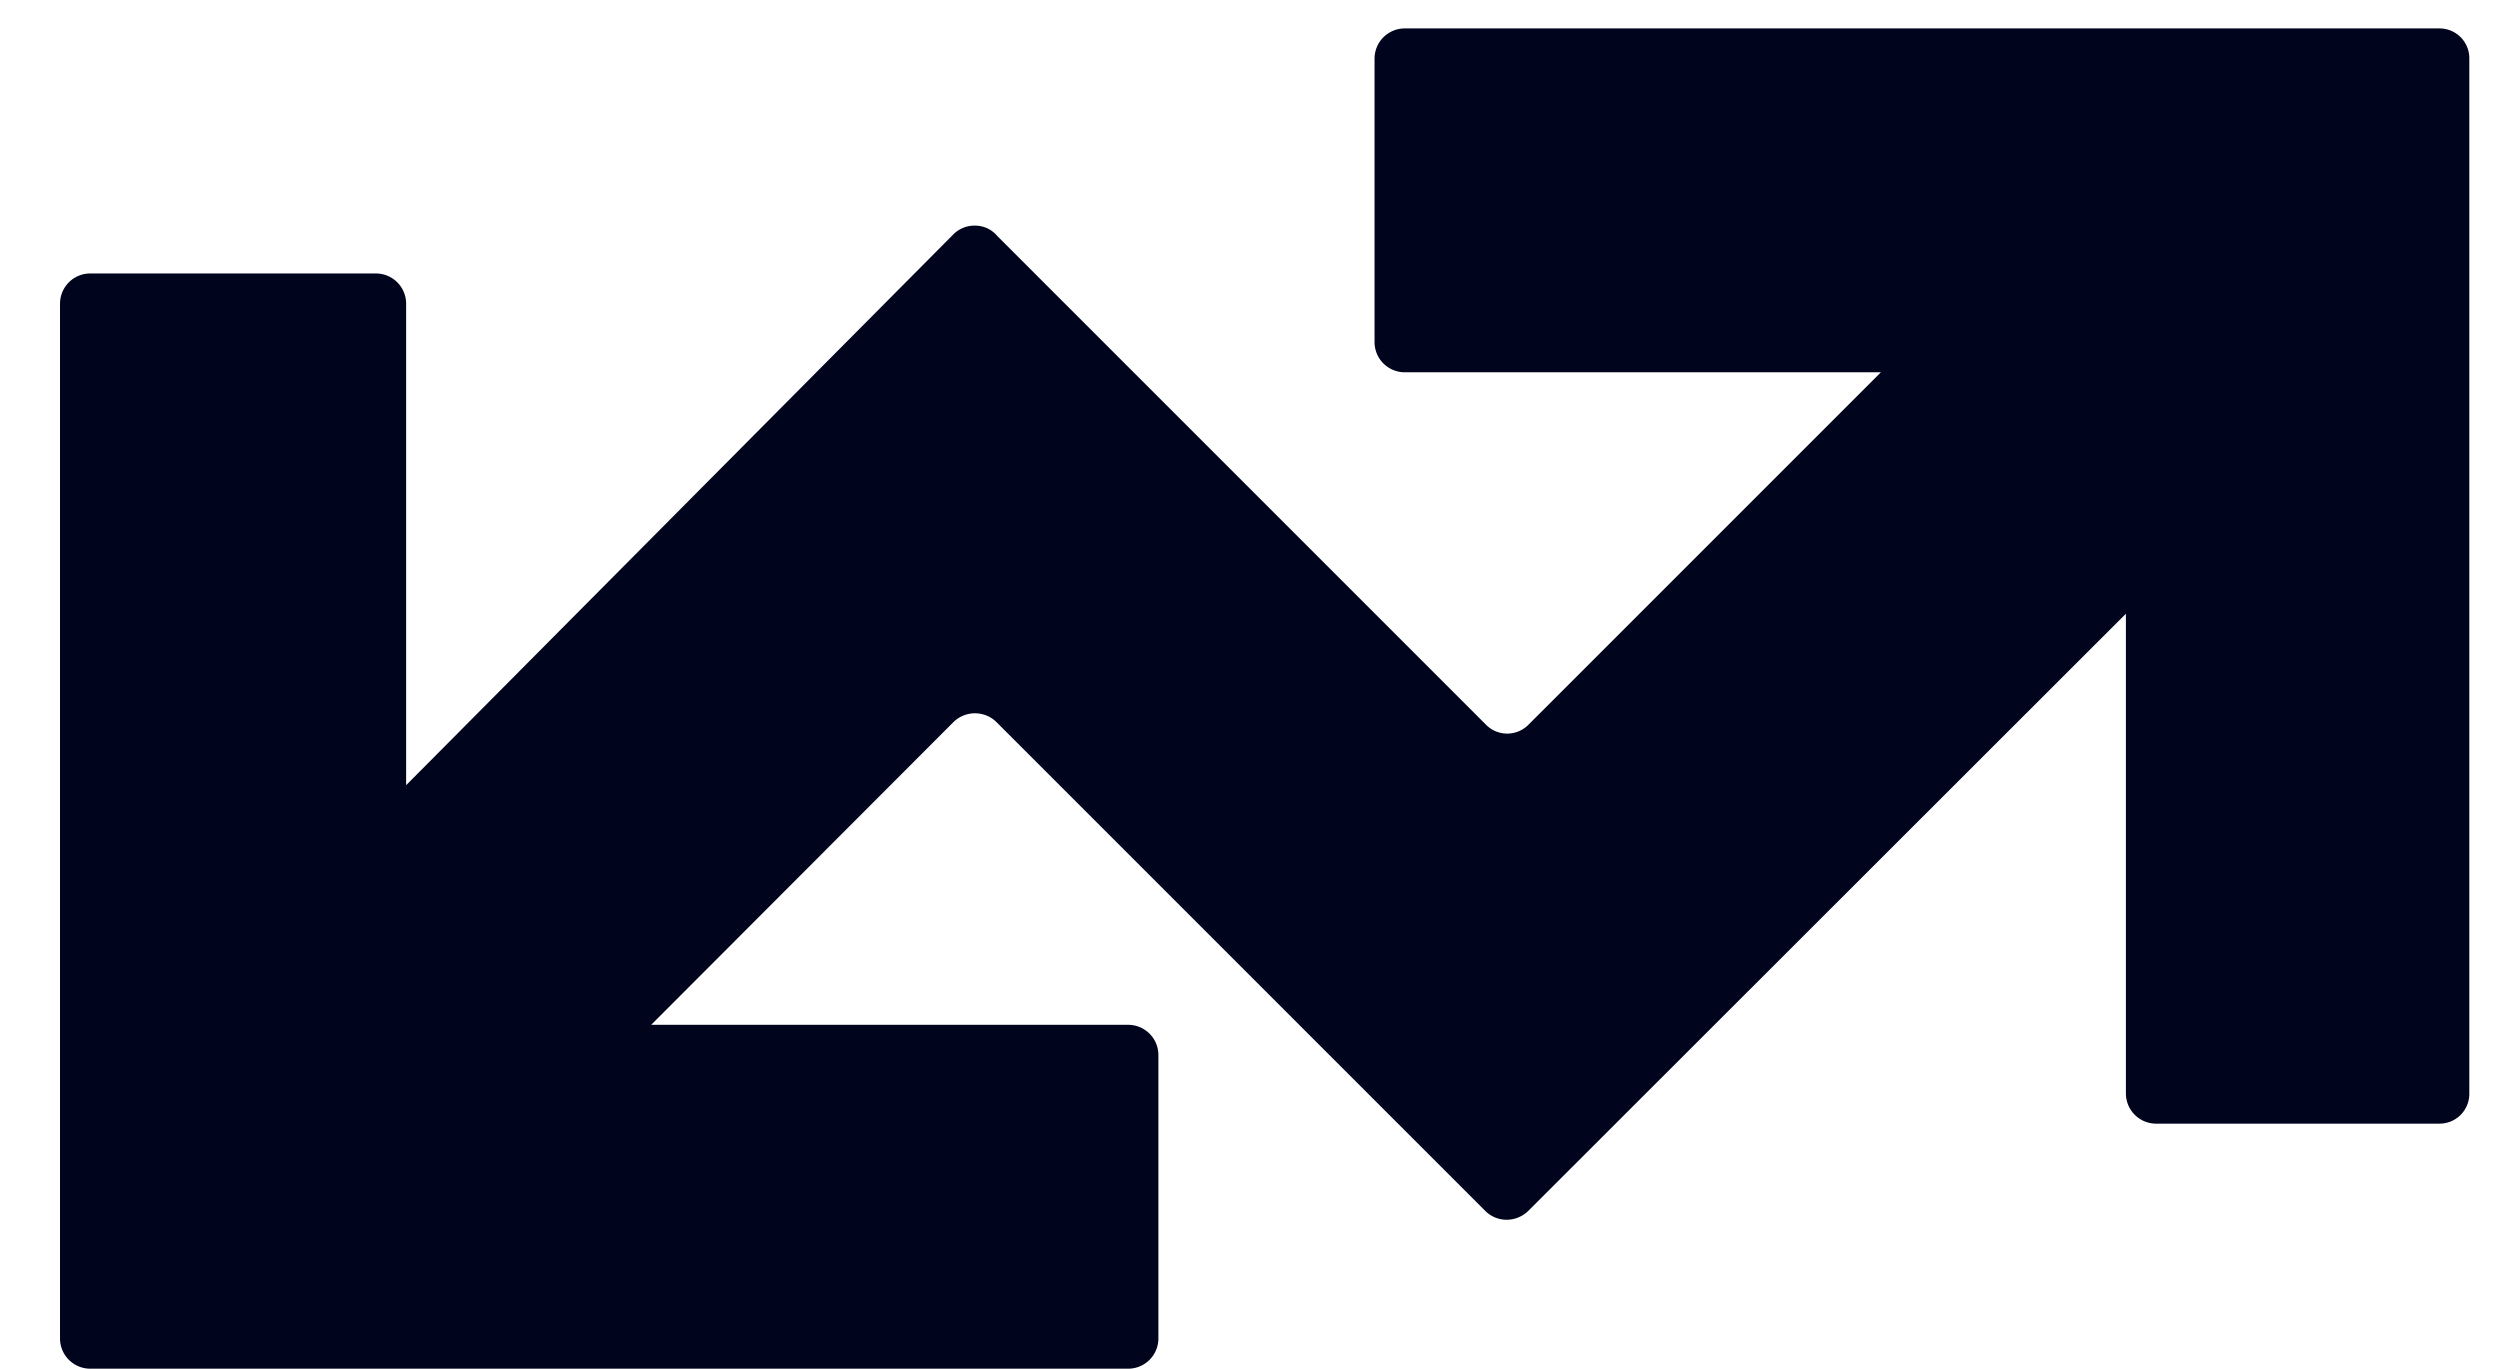
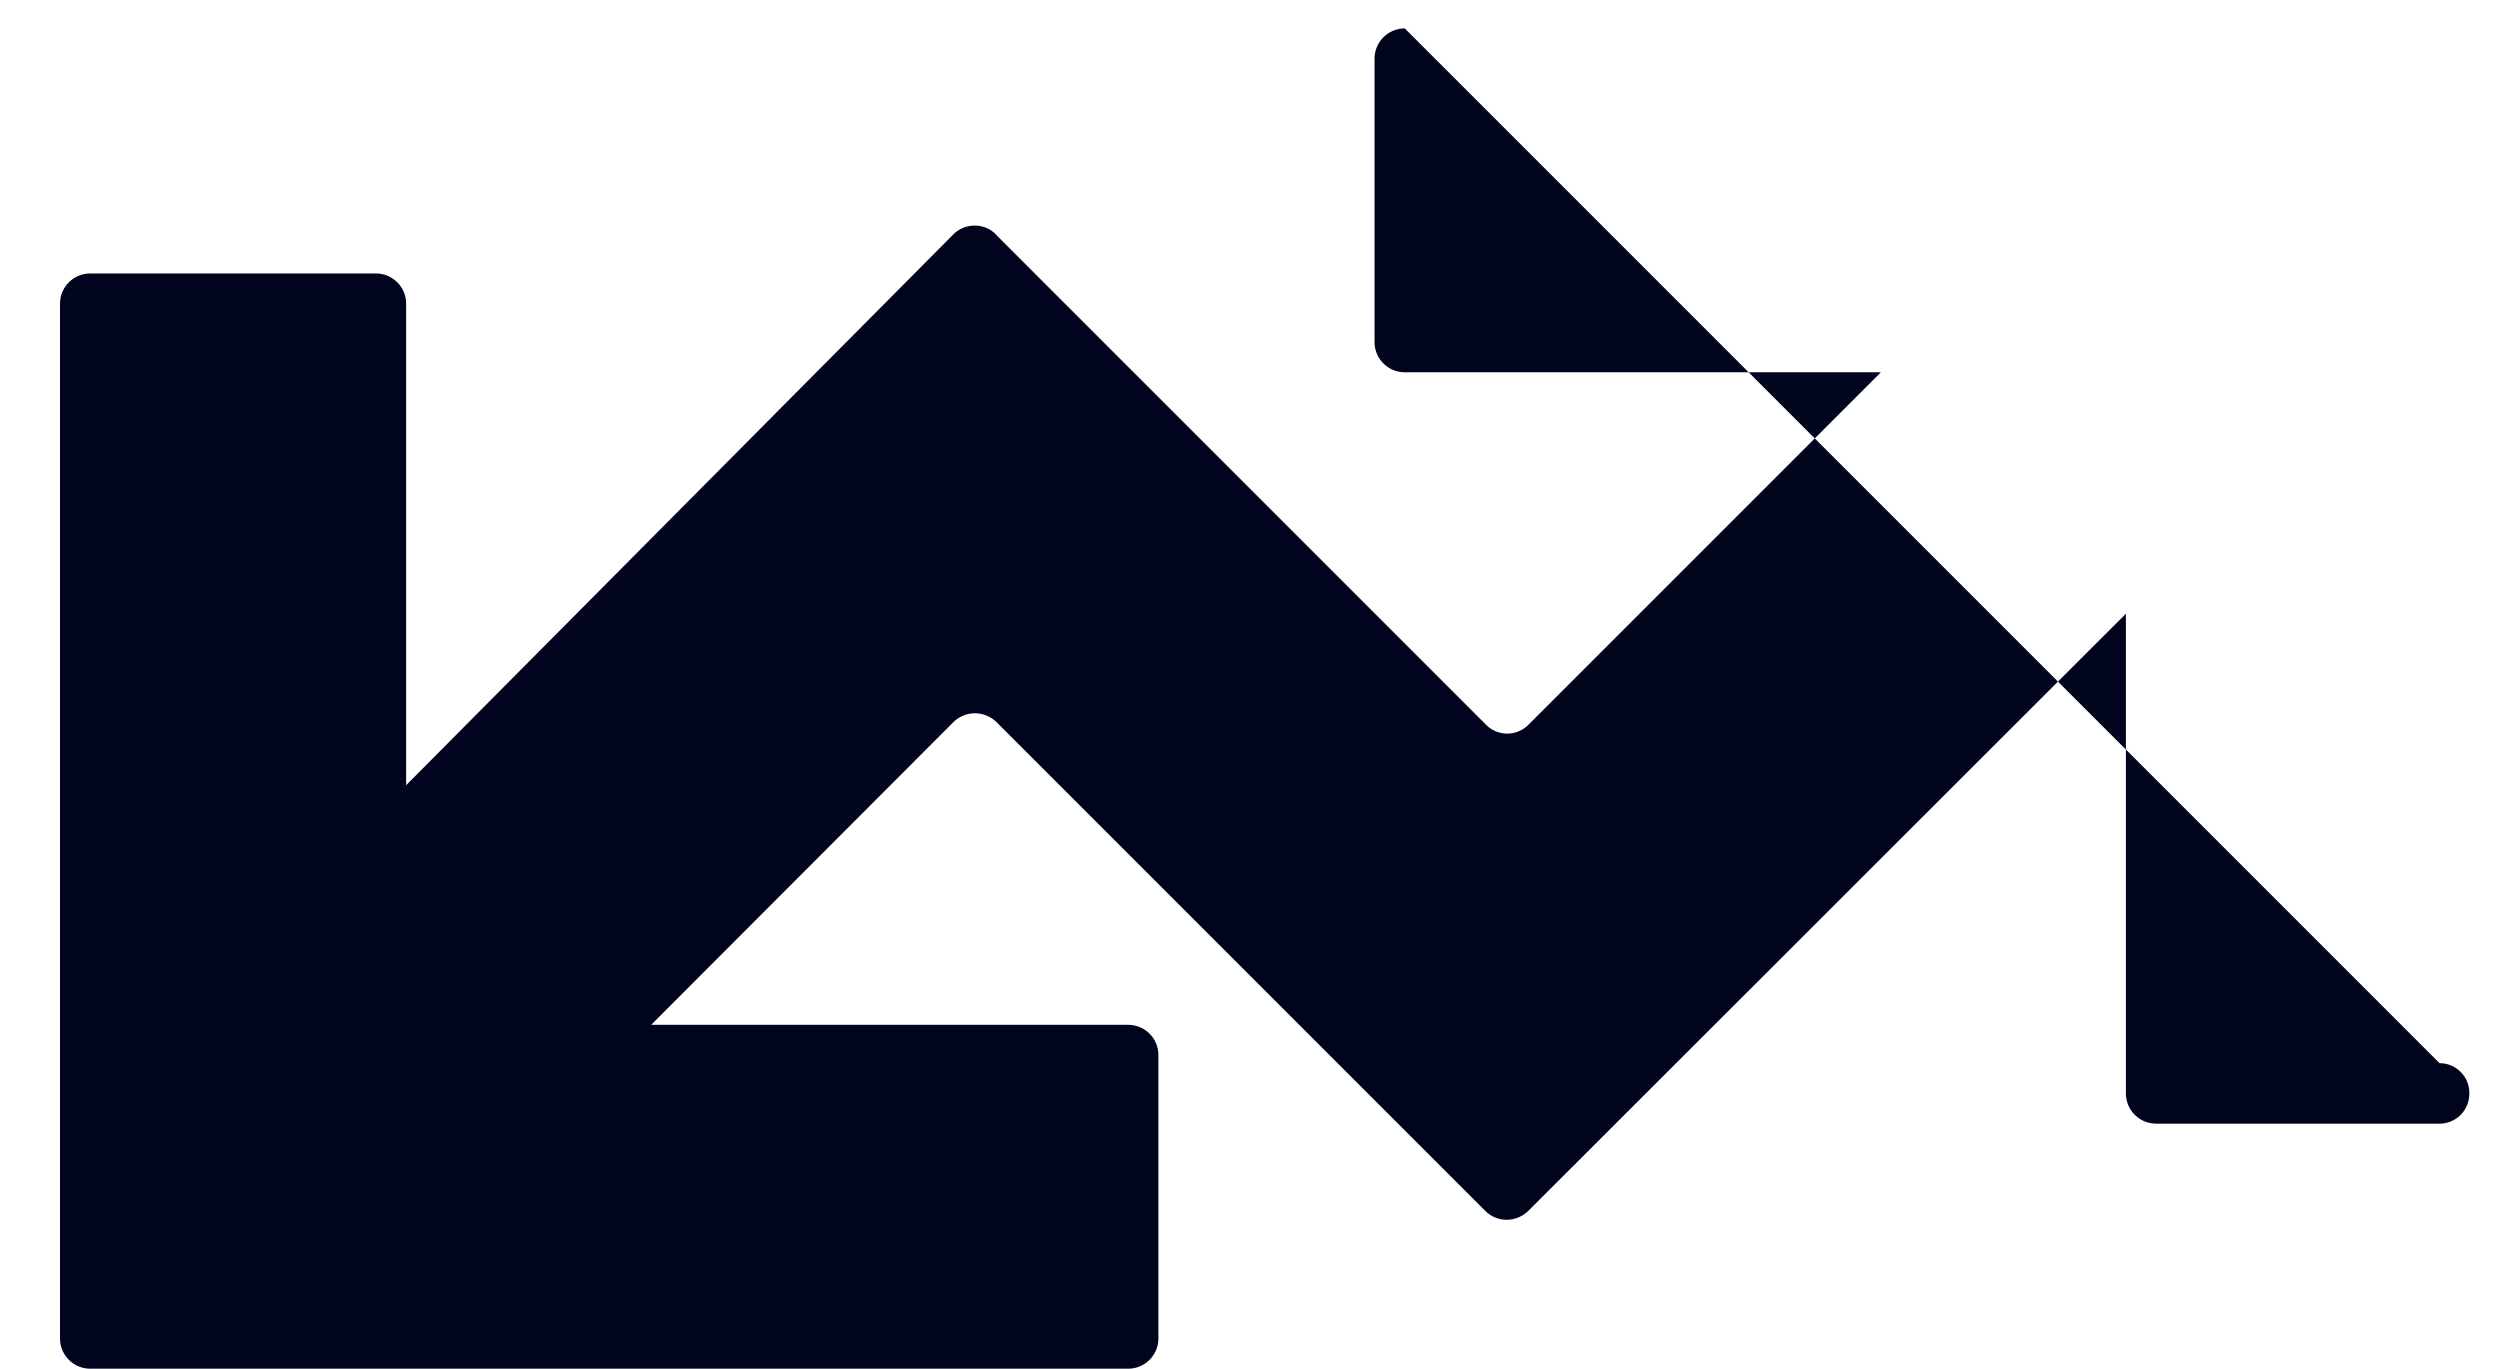
<svg xmlns="http://www.w3.org/2000/svg" data-name="Layer 1" viewBox="0 0 55.4 30.33">
  <defs>
    <style>.cls-1{fill:#00041c;}</style>
  </defs>
-   <path class="cls-1" d="M31.13.63a.67.67,0,0,0-.67.67V7.58a.67.67,0,0,0,.67.67H41.68l-7.81,7.81a.66.66,0,0,1-.94,0L22.1,5.23A.64.64,0,0,0,21.62,5a.66.66,0,0,0-.49.19L9,17.4V6.73a.67.67,0,0,0-.67-.67H2a.67.67,0,0,0-.67.67V29.66a.67.67,0,0,0,.67.67H25a.67.67,0,0,0,.67-.67V23.38a.67.67,0,0,0-.67-.67H14.43L21.13,16a.68.68,0,0,1,.95,0L32.91,26.83a.67.67,0,0,0,.48.2.69.69,0,0,0,.48-.2L47.11,13.6V24.23a.67.67,0,0,0,.66.67h6.29a.66.66,0,0,0,.66-.67V1.3a.66.66,0,0,0-.66-.67Z" />
+   <path class="cls-1" d="M31.13.63a.67.67,0,0,0-.67.67V7.58a.67.67,0,0,0,.67.67H41.68l-7.81,7.81a.66.66,0,0,1-.94,0L22.1,5.23A.64.64,0,0,0,21.62,5a.66.66,0,0,0-.49.19L9,17.4V6.73a.67.67,0,0,0-.67-.67H2a.67.67,0,0,0-.67.67V29.66a.67.67,0,0,0,.67.67H25a.67.67,0,0,0,.67-.67V23.38a.67.67,0,0,0-.67-.67H14.43L21.13,16a.68.68,0,0,1,.95,0L32.91,26.83a.67.67,0,0,0,.48.2.69.69,0,0,0,.48-.2L47.11,13.6V24.23a.67.67,0,0,0,.66.67h6.29a.66.66,0,0,0,.66-.67a.66.66,0,0,0-.66-.67Z" />
</svg>